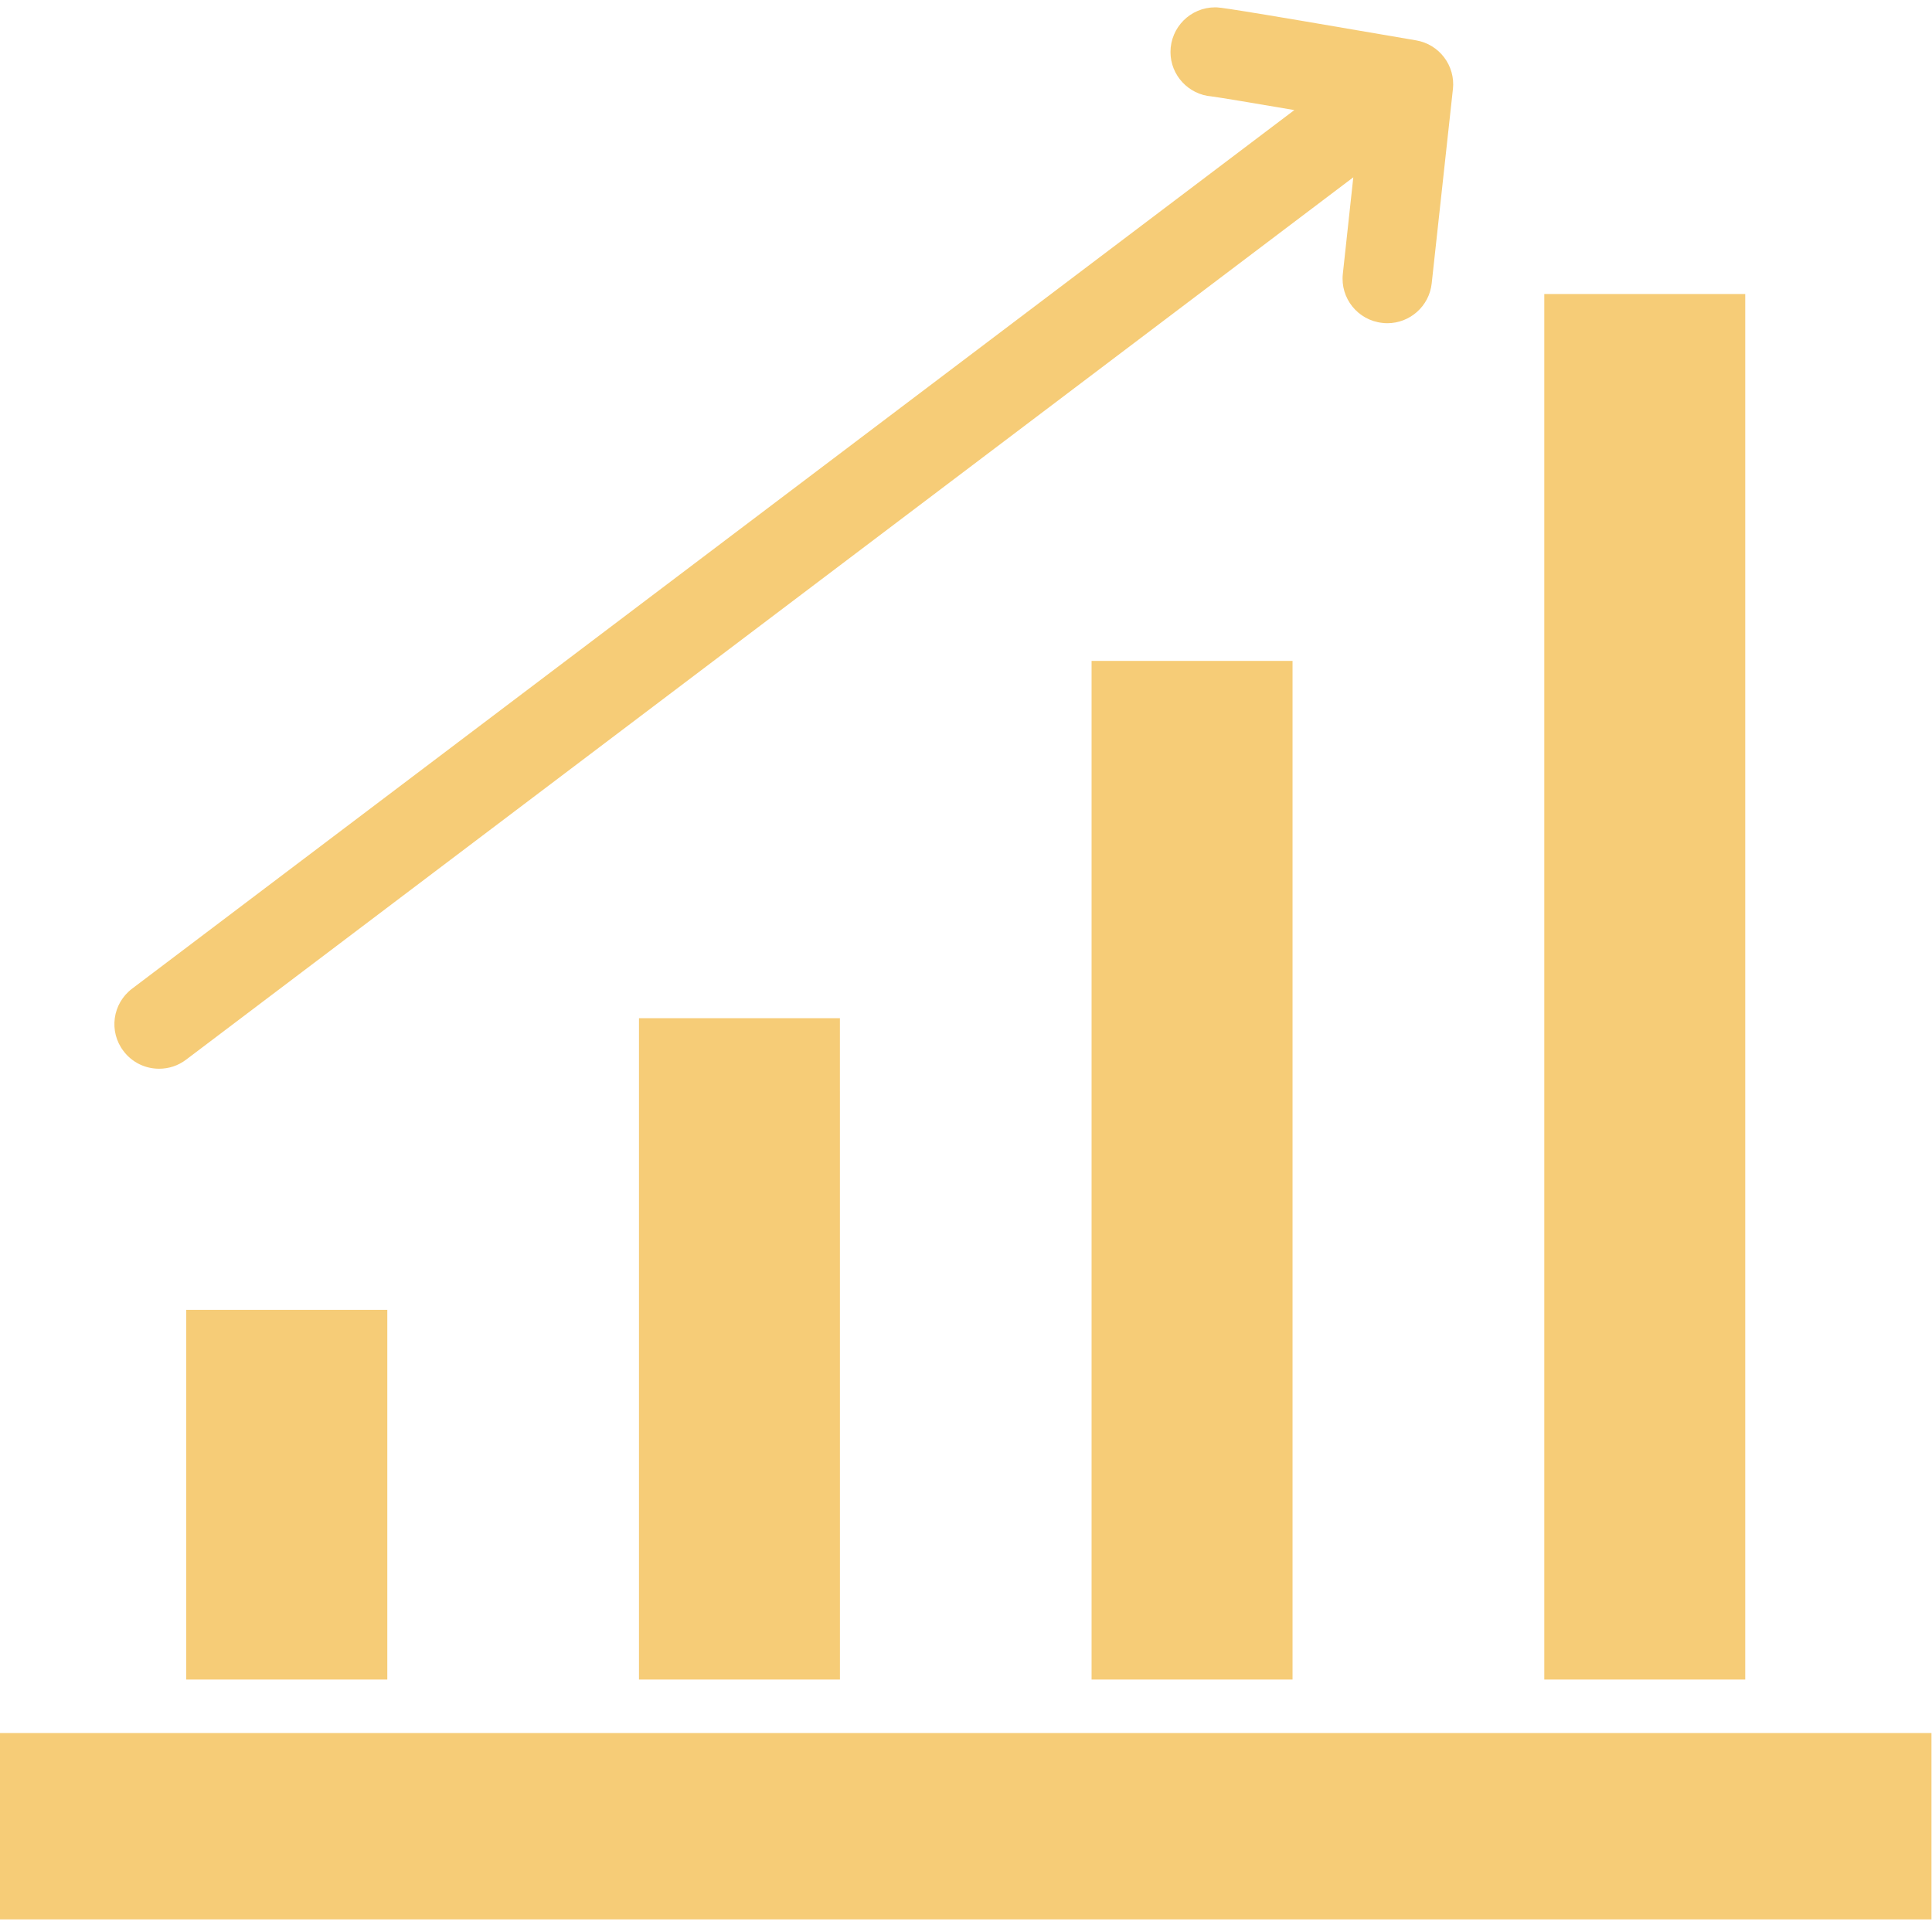
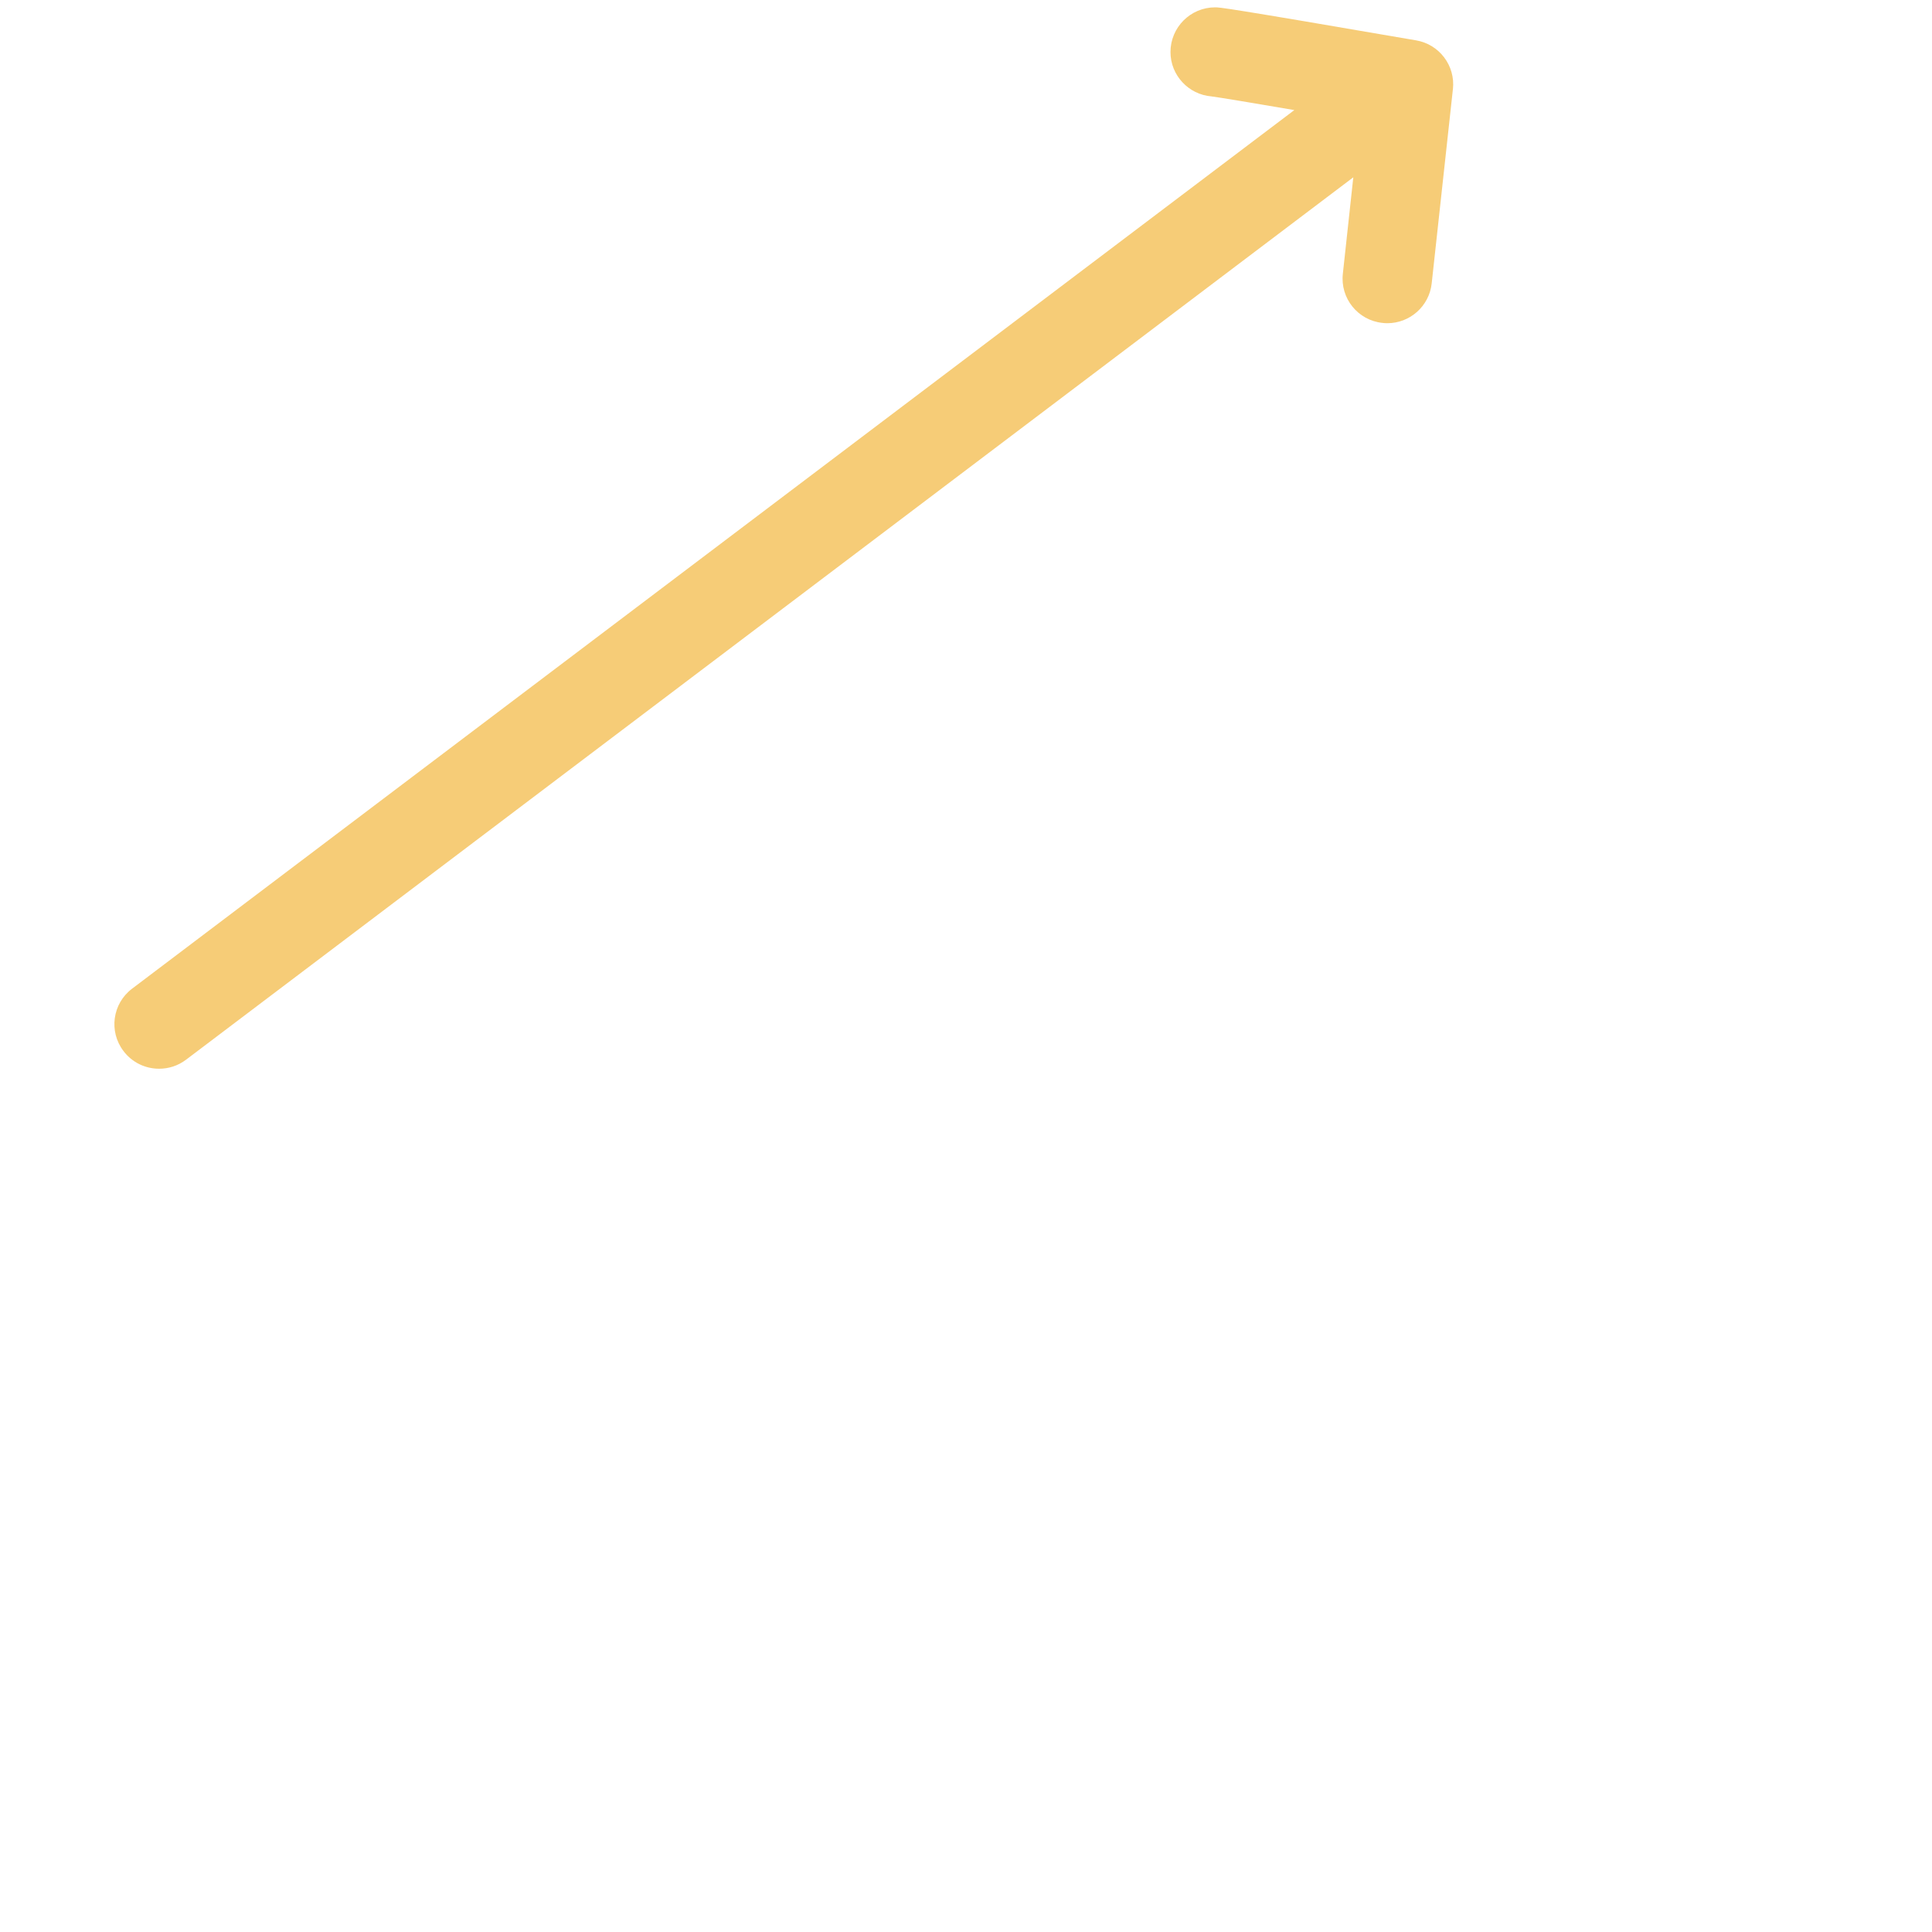
<svg xmlns="http://www.w3.org/2000/svg" width="75" viewBox="0 0 75 75" height="75">
  <defs>
    <clipPath id="a">
      <path d="M0 67H74.98v7.512H0zm0 0" />
    </clipPath>
    <clipPath id="b">
-       <path d="M4 .273H57V42H4zm0 0" />
+       <path d="M4 .273H57V42H4z" />
    </clipPath>
  </defs>
  <g clip-path="url(#a)">
-     <path fill="#f6cc77" d="M58.906 67.277H74.98v7.234H0V67.277H58.906" />
-   </g>
-   <path fill="#f6cc77" d="M67.75 11.414H59.949V65.199H67.75zM50.176 25.656H42.375V65.199h7.801zM32.605 39.527H24.805V65.199h7.801zM15.035 65.199H7.23V50.848h7.805V65.199" />
+     </g>
  <g clip-path="url(#b)">
    <path fill="#f6cc77" d="M56.402 3.457 55.578 11.004C55.48 11.891 54.73 12.547 53.855 12.547 53.793 12.547 53.727 12.543 53.664 12.535 52.711 12.434 52.023 11.578 52.129 10.629l.406-3.746-45.312 34.254C6.91 41.375 6.543 41.488 6.176 41.488c-.523.0-1.043-.234-1.383-.688C4.215 40.043 4.363 38.957 5.129 38.379L50.246 4.273c-1.586-.27-2.934-.496-3.219-.531C46.137 3.668 45.438 2.922 45.438 2.02 45.438 1.062 46.215.285 47.172.285 47.352.285 47.523.285 54.969 1.566c.906.152 1.531.984 1.434 1.891" />
  </g>
</svg>